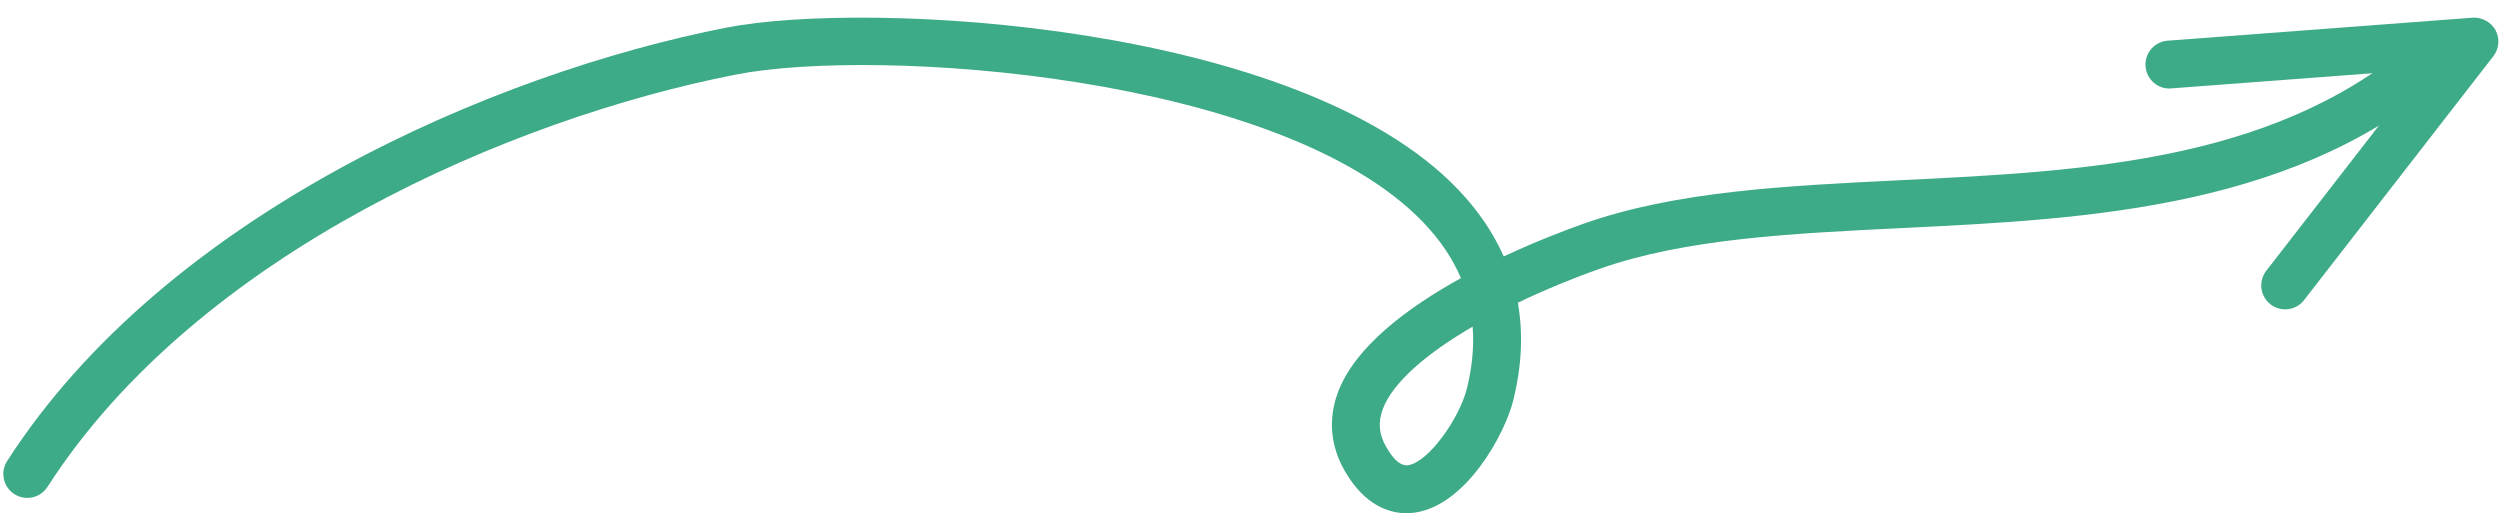
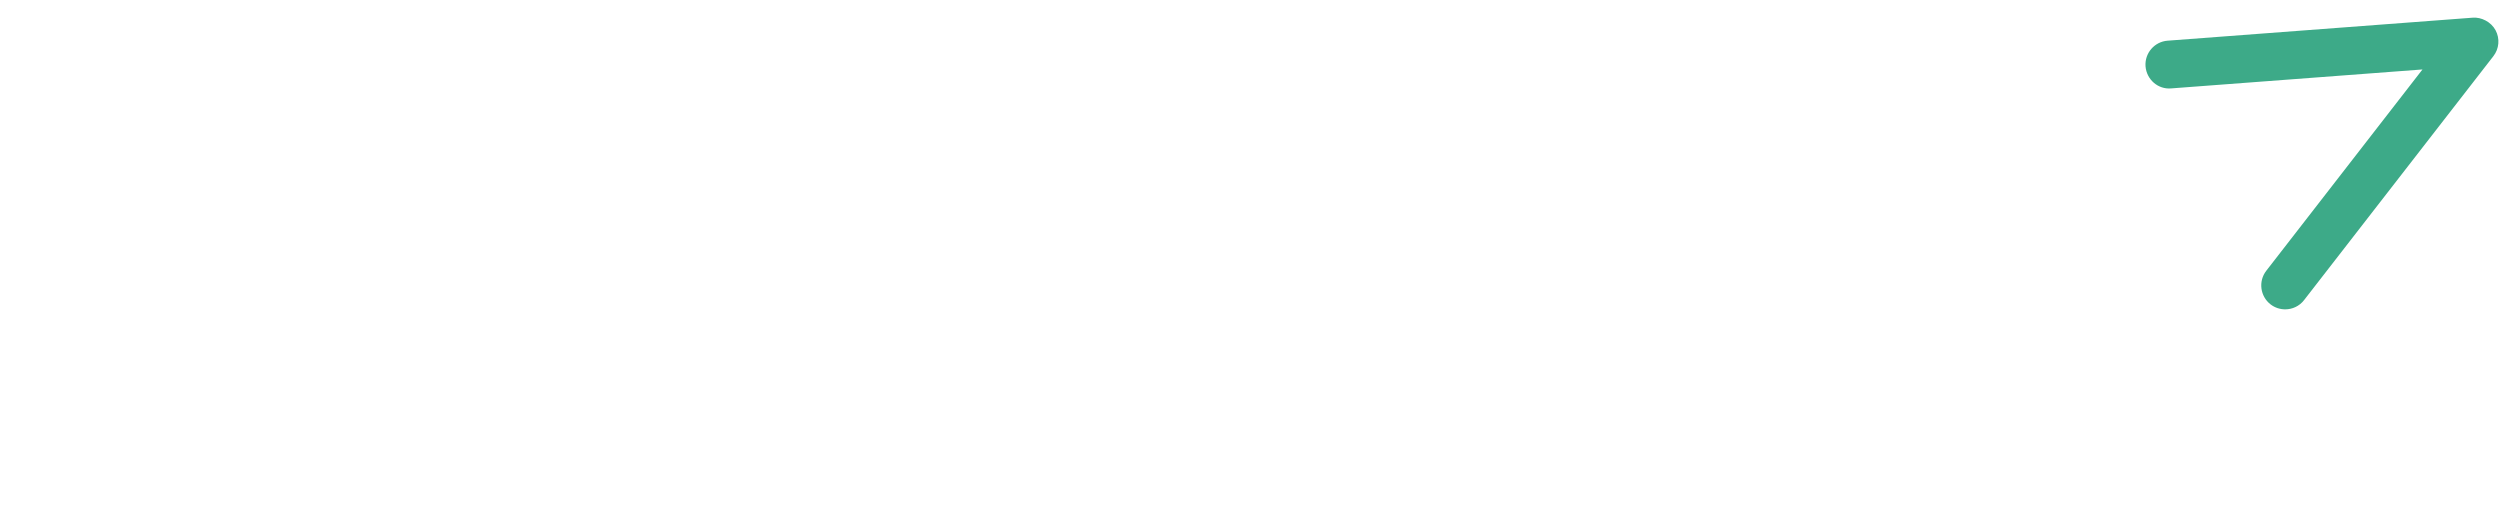
<svg xmlns="http://www.w3.org/2000/svg" fill="#000000" height="349.9" preserveAspectRatio="xMidYMid meet" version="1" viewBox="373.4 1045.3 1704.5 349.9" width="1704.5" zoomAndPan="magnify">
  <g fill="#3daa88" id="change1_1">
    <path d="M 1931.449 1256.215 C 1927.945 1256.215 1924.398 1255.102 1921.43 1252.793 C 1914.328 1247.262 1913.027 1237.016 1918.562 1229.883 L 2025.047 1092.656 L 1853.727 1105.57 C 1844.801 1106.402 1836.938 1099.543 1836.223 1090.527 C 1835.559 1081.543 1842.316 1073.703 1851.277 1073.039 L 2059.273 1057.359 C 2065.203 1056.875 2071.805 1060.215 2074.863 1065.898 C 2077.926 1071.586 2077.352 1078.535 2073.359 1083.633 L 1944.324 1249.902 C 1941.137 1254.055 1936.293 1256.215 1931.449 1256.215" fill="inherit" />
-     <path d="M 1377.453 1267.988 C 1346.812 1285.859 1322.996 1305.688 1316.125 1324.41 C 1312.809 1333.371 1313.602 1341.57 1318.605 1350.168 C 1323.703 1358.988 1328.328 1363.027 1333.398 1362.488 C 1347.418 1360.488 1368.586 1330.301 1373.555 1310.09 C 1377.199 1295.289 1378.5 1281.281 1377.453 1267.988 Z M 1332.34 1395.199 C 1320.926 1395.199 1304.133 1390.348 1290.363 1366.539 C 1280.543 1349.629 1278.852 1331.16 1285.484 1313.148 C 1296.957 1281.91 1332.918 1255.109 1369.445 1234.93 C 1363.848 1221.59 1355.363 1209.02 1343.977 1197.109 C 1247.52 1096.004 970.98 1077.332 875.094 1096.141 C 722.777 1126.012 508.465 1217.551 405.754 1377.289 C 400.844 1384.871 390.77 1387.039 383.184 1382.188 C 375.598 1377.32 373.398 1367.207 378.273 1359.621 C 486.562 1191.262 710.188 1095.195 868.812 1064.105 C 965.016 1045.281 1258.902 1060.613 1367.605 1174.566 C 1381.184 1188.789 1391.512 1204 1398.648 1220.129 C 1421.379 1209.5 1441.617 1201.879 1453.027 1197.848 C 1515.934 1175.641 1590.297 1172.035 1669.039 1168.164 C 1797.406 1161.895 1930.188 1155.43 2026.074 1067.508 C 2032.695 1061.457 2043.023 1061.871 2049.113 1068.516 C 2055.203 1075.16 2054.746 1085.488 2048.129 1091.578 C 1943.527 1187.453 1798.555 1194.527 1670.602 1200.777 C 1594.344 1204.508 1522.301 1208.008 1463.871 1228.641 C 1445.348 1235.168 1426.324 1243.02 1408.266 1251.688 C 1411.973 1272.488 1410.953 1294.578 1405.254 1317.859 C 1399.48 1341.418 1372.988 1389.777 1338.023 1394.789 C 1336.336 1395.039 1334.406 1395.199 1332.34 1395.199" fill="inherit" />
  </g>
</svg>